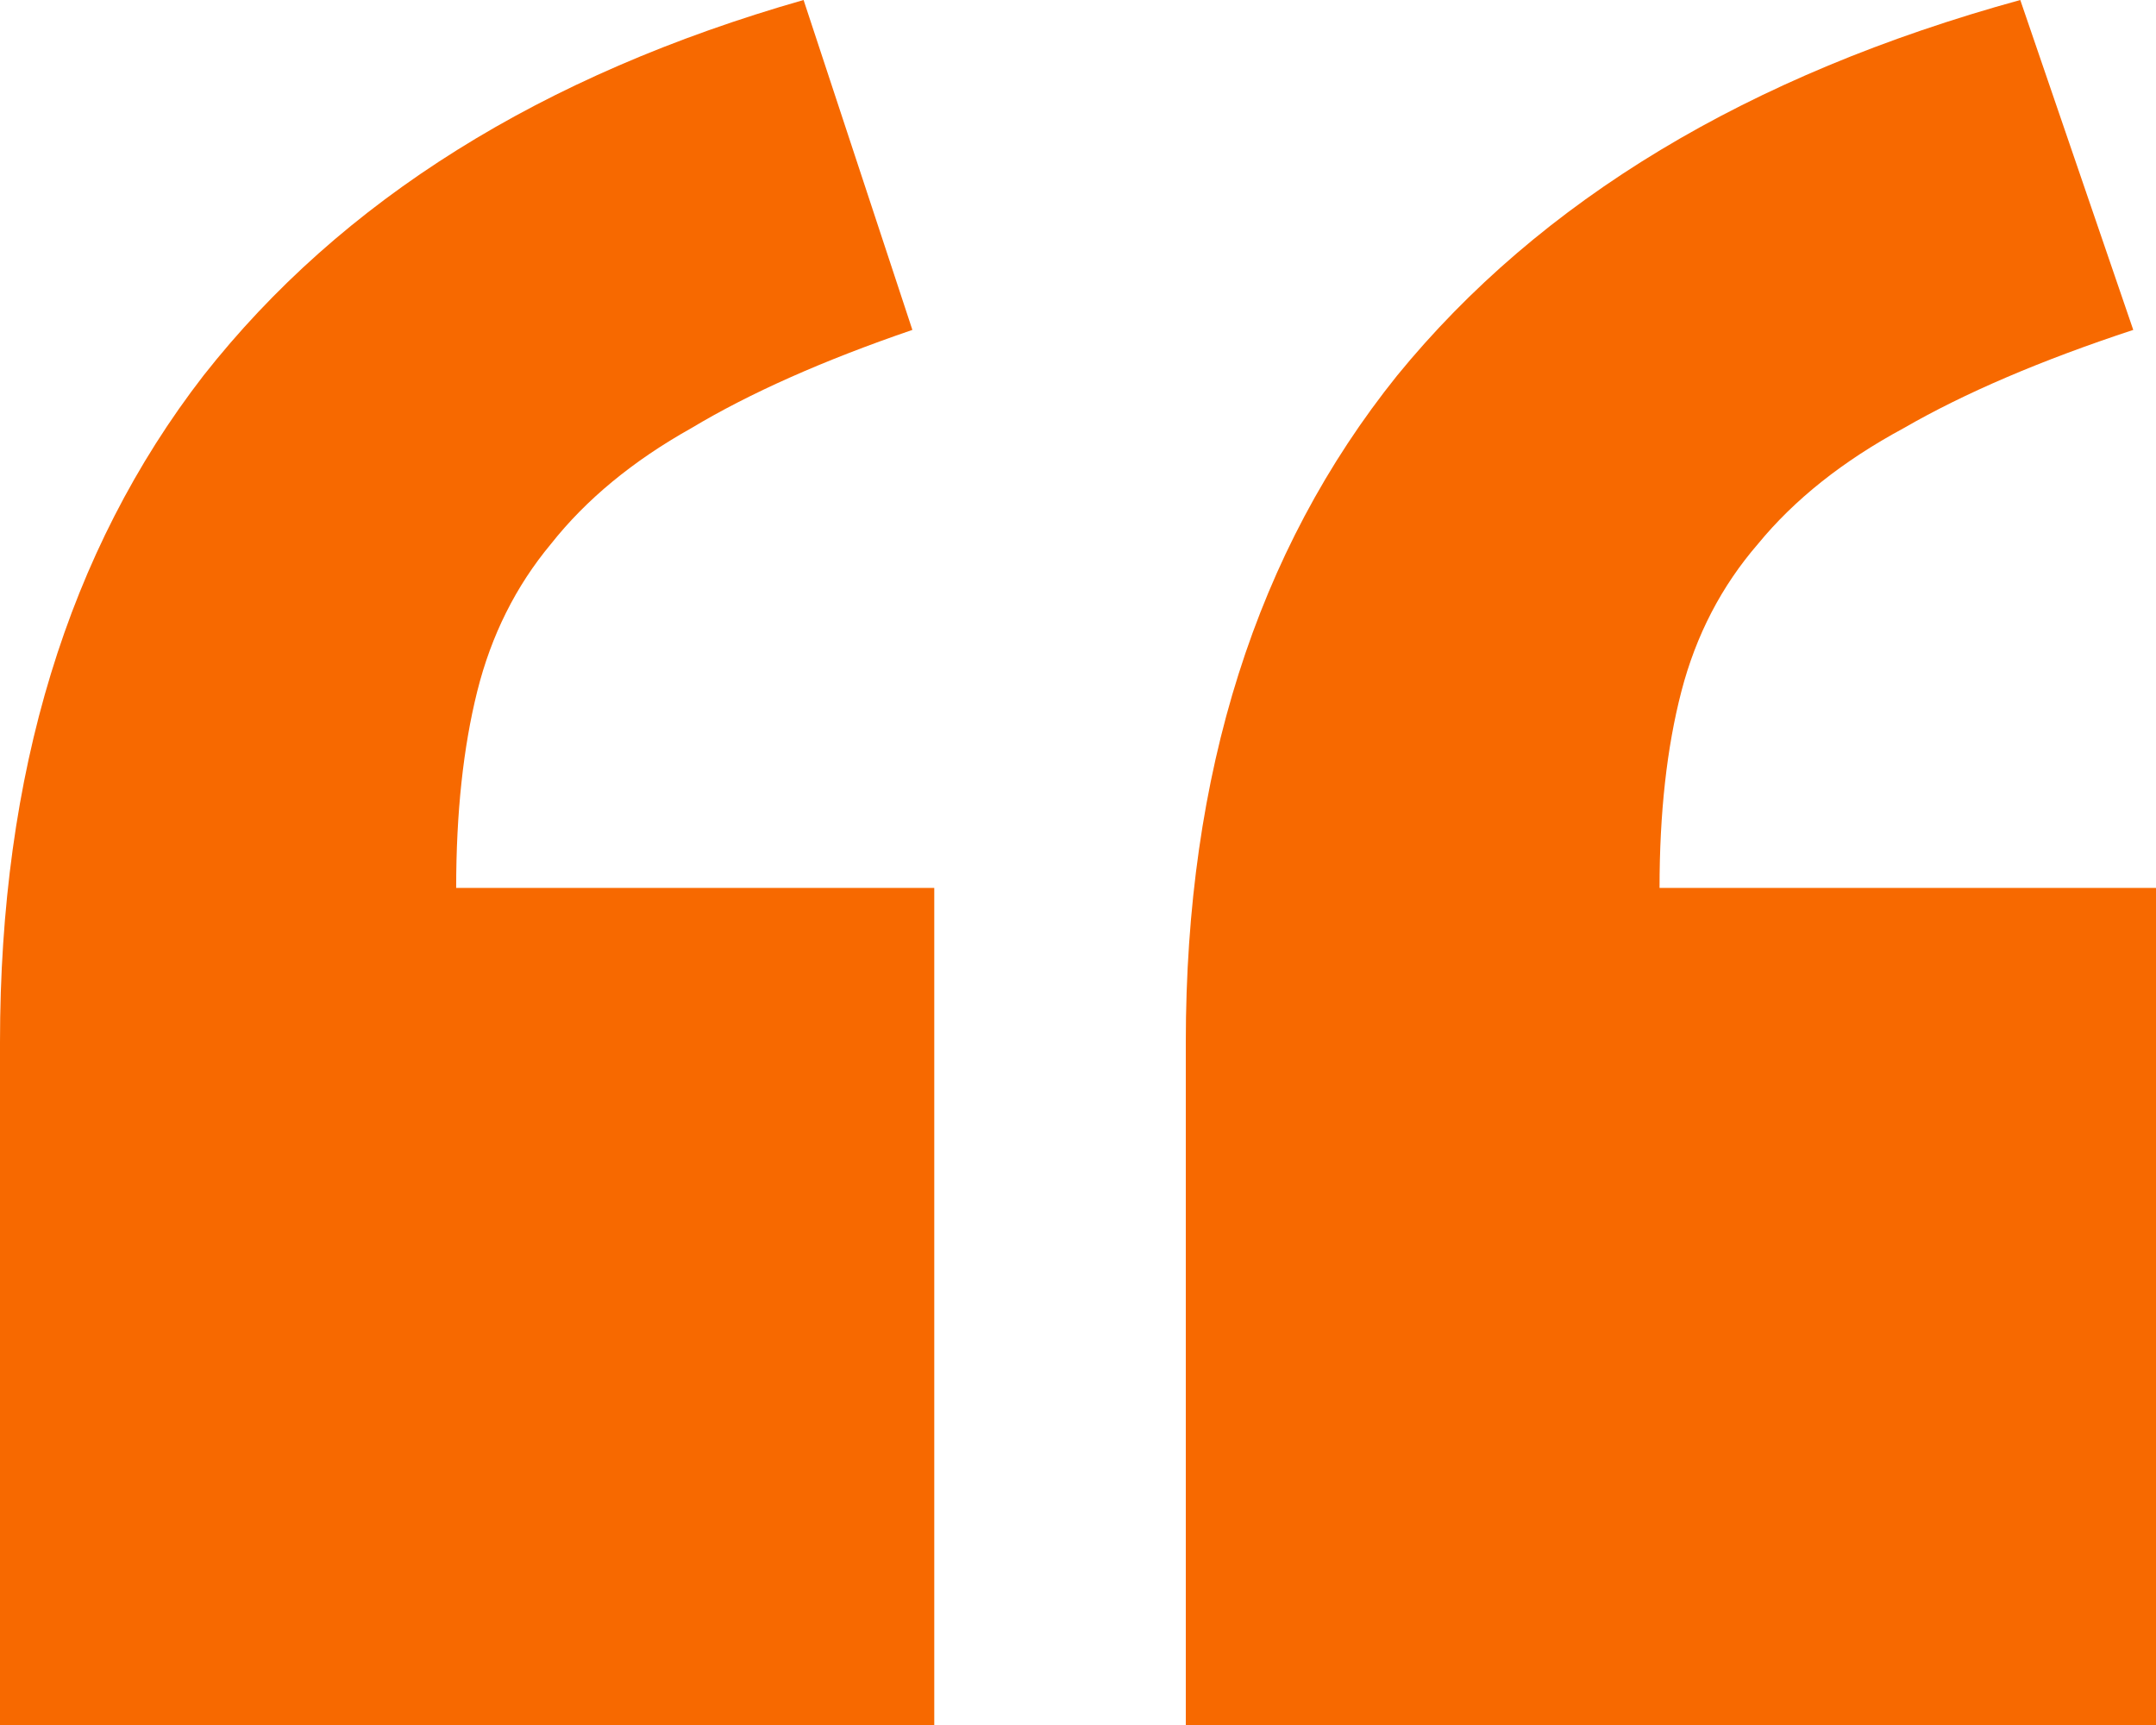
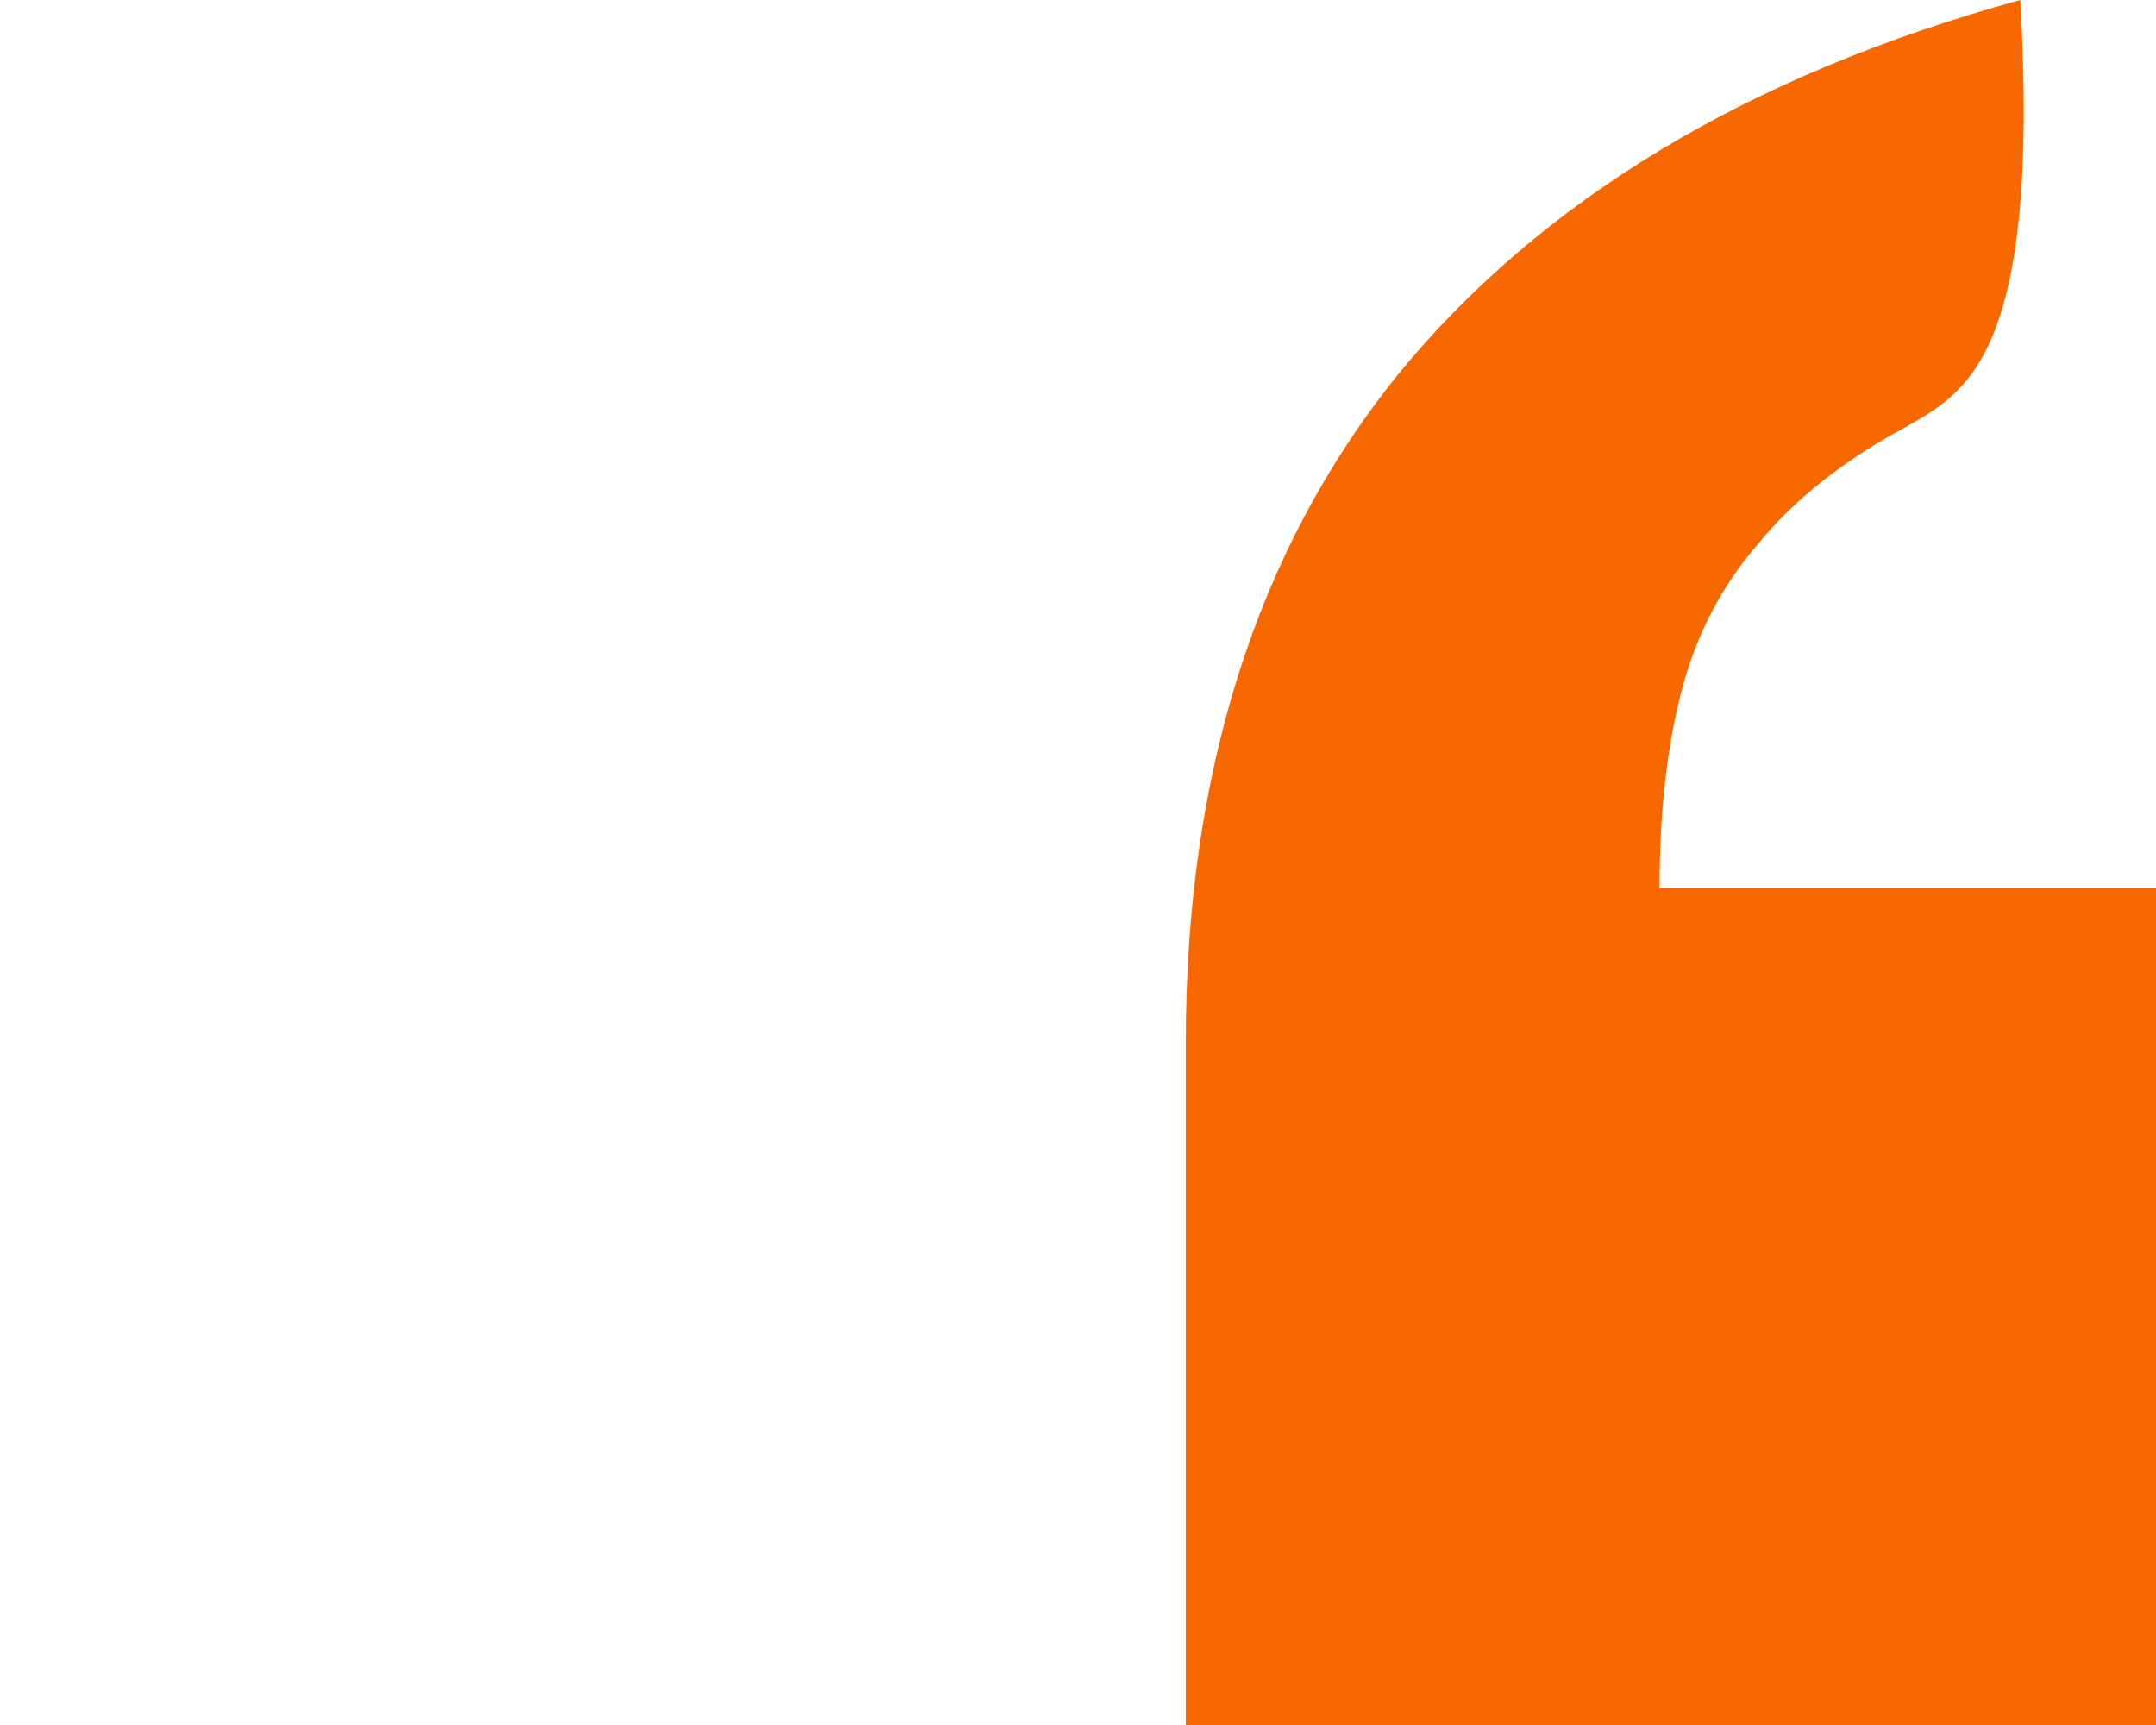
<svg xmlns="http://www.w3.org/2000/svg" width="60" height="48" viewBox="0 0 60 48" fill="none">
-   <path d="M26 48H0V29.004C0 21.517 1.888 15.332 5.664 10.449C9.505 5.566 15.072 2.083 22.363 0L25.391 9.18C22.917 10.026 20.866 10.938 19.238 11.914C17.611 12.825 16.309 13.9 15.332 15.137C14.355 16.309 13.672 17.676 13.281 19.238C12.891 20.801 12.695 22.624 12.695 24.707H26V48Z" fill="#F76900" />
-   <path d="M60 48H33V29.004C33 21.517 34.961 15.332 38.882 10.449C42.871 5.566 48.651 2.083 56.223 0L59.367 9.18C56.798 10.026 54.668 10.938 52.978 11.914C51.288 12.825 49.936 13.9 48.922 15.137C47.908 16.309 47.198 17.676 46.792 19.238C46.386 20.801 46.184 22.624 46.184 24.707H60V48Z" fill="#F76900" />
+   <path d="M60 48H33V29.004C33 21.517 34.961 15.332 38.882 10.449C42.871 5.566 48.651 2.083 56.223 0C56.798 10.026 54.668 10.938 52.978 11.914C51.288 12.825 49.936 13.9 48.922 15.137C47.908 16.309 47.198 17.676 46.792 19.238C46.386 20.801 46.184 22.624 46.184 24.707H60V48Z" fill="#F76900" />
</svg>